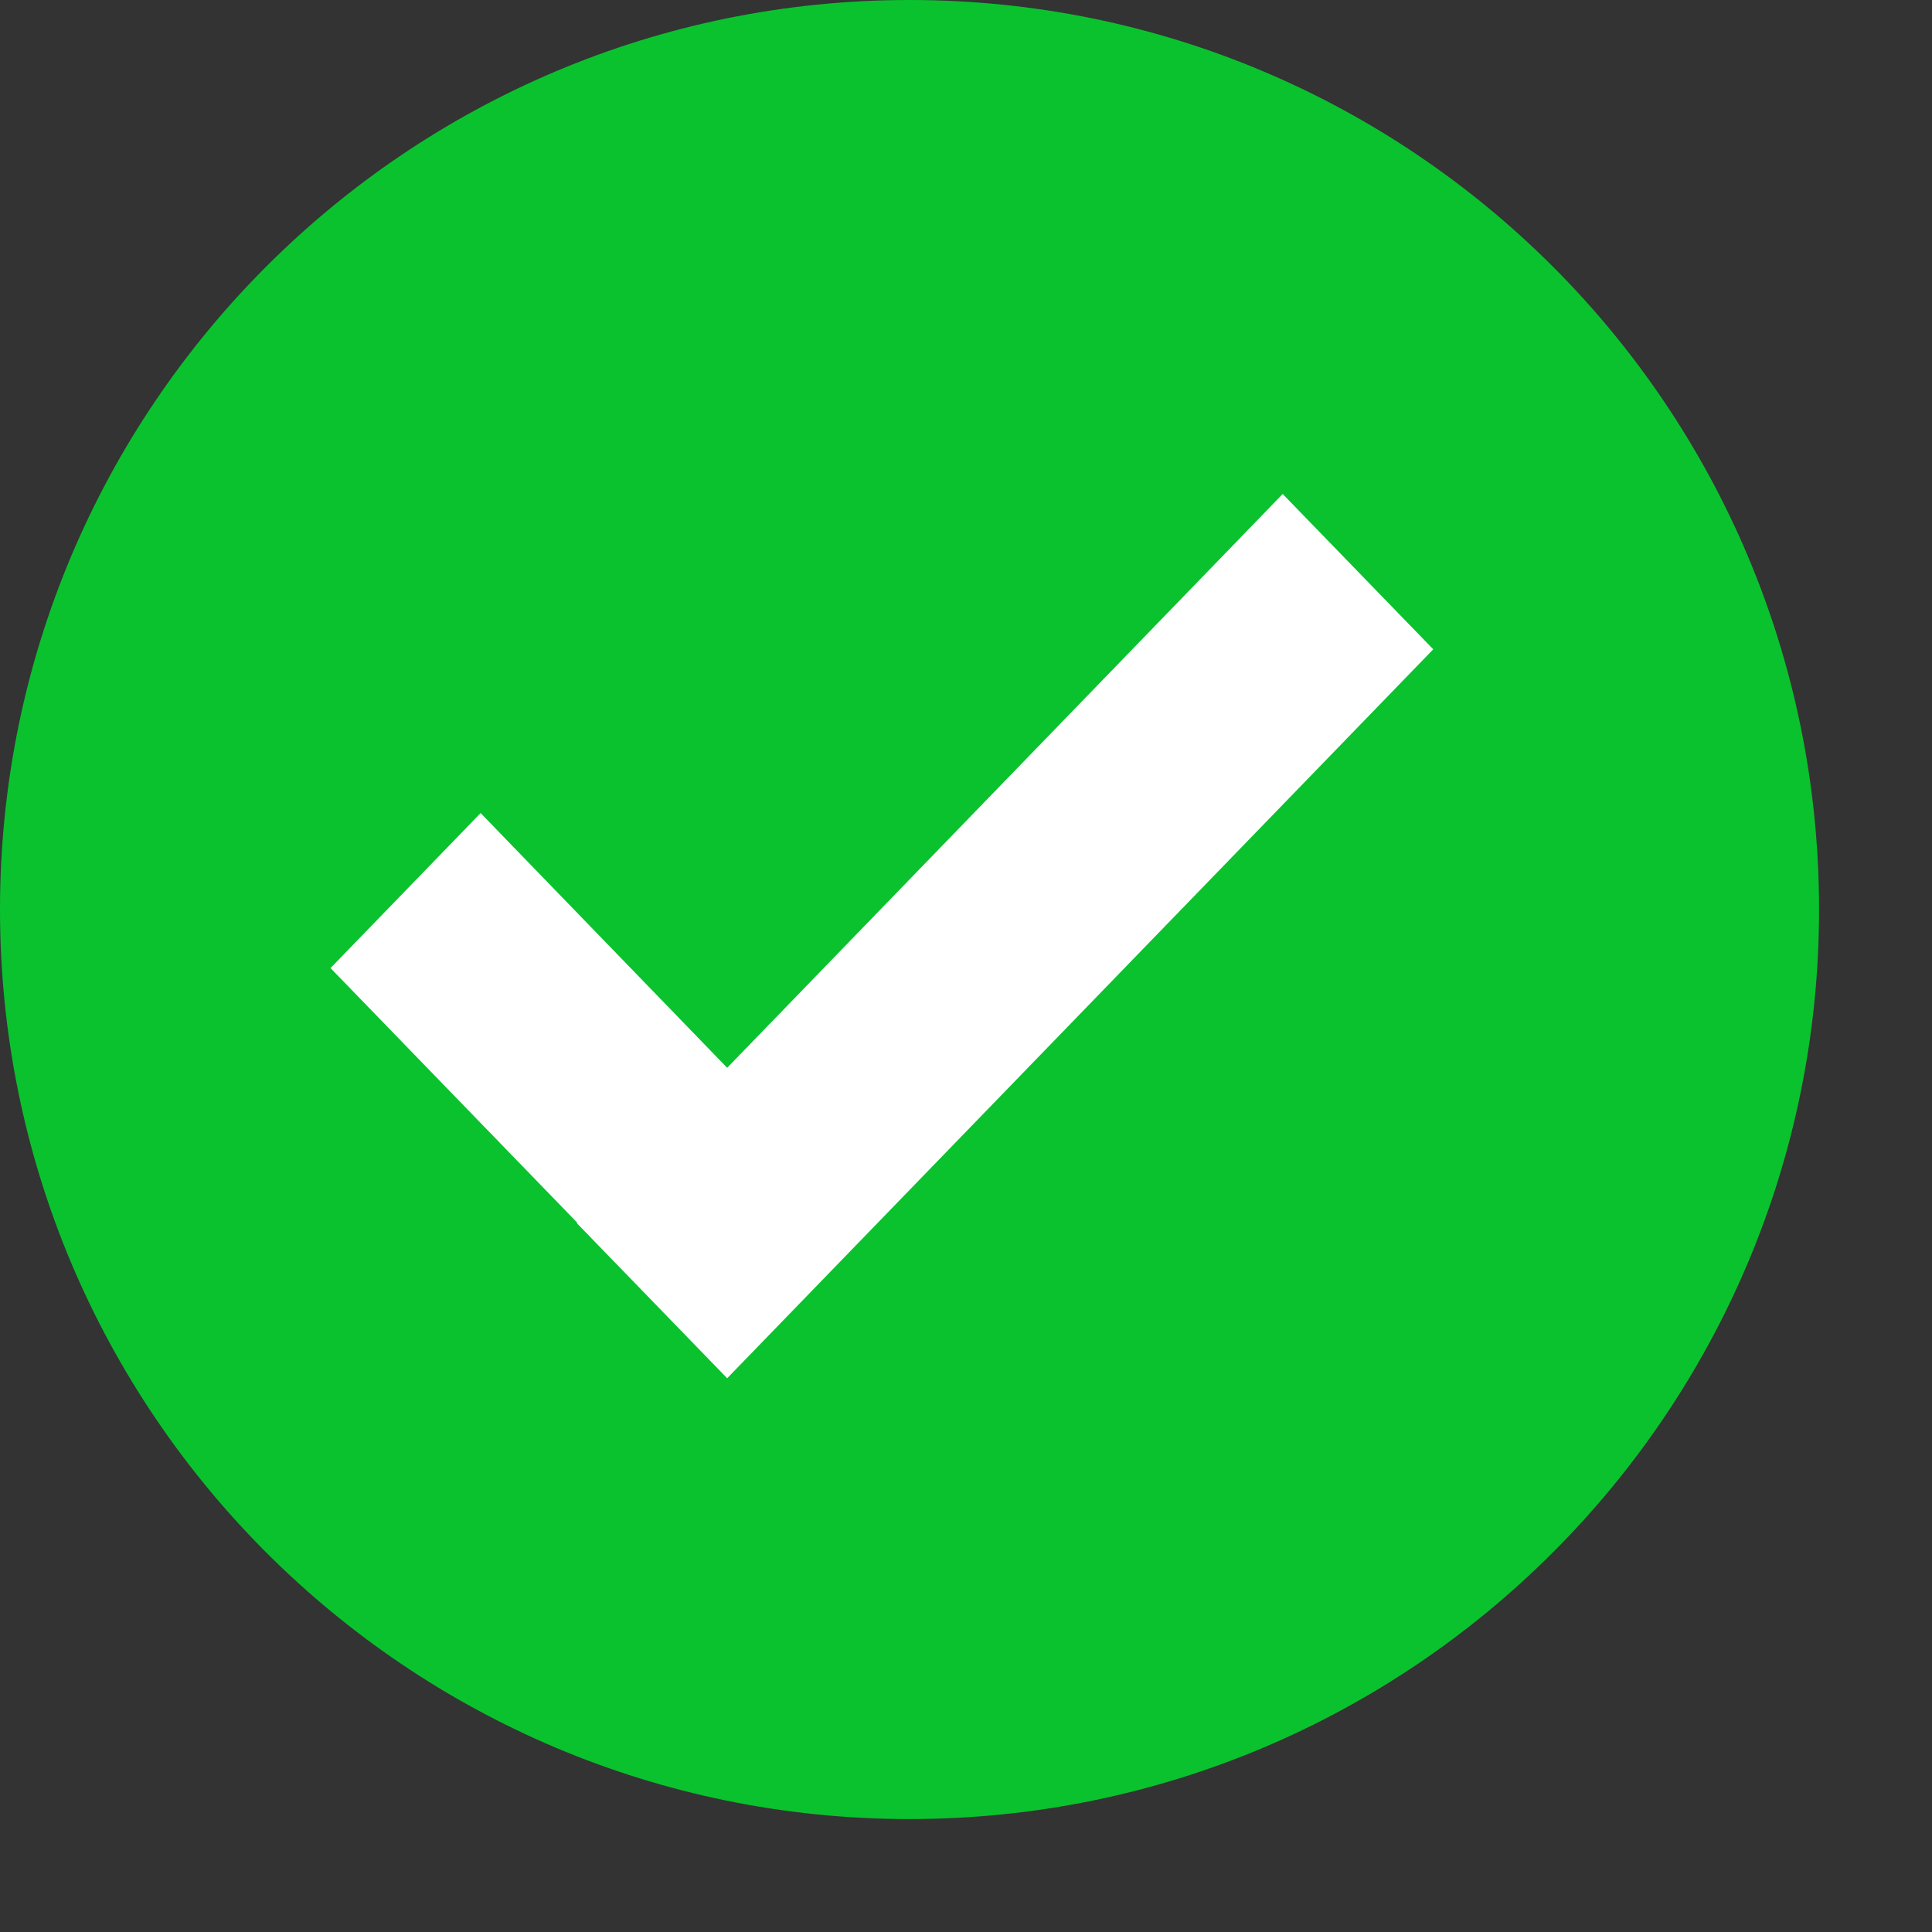
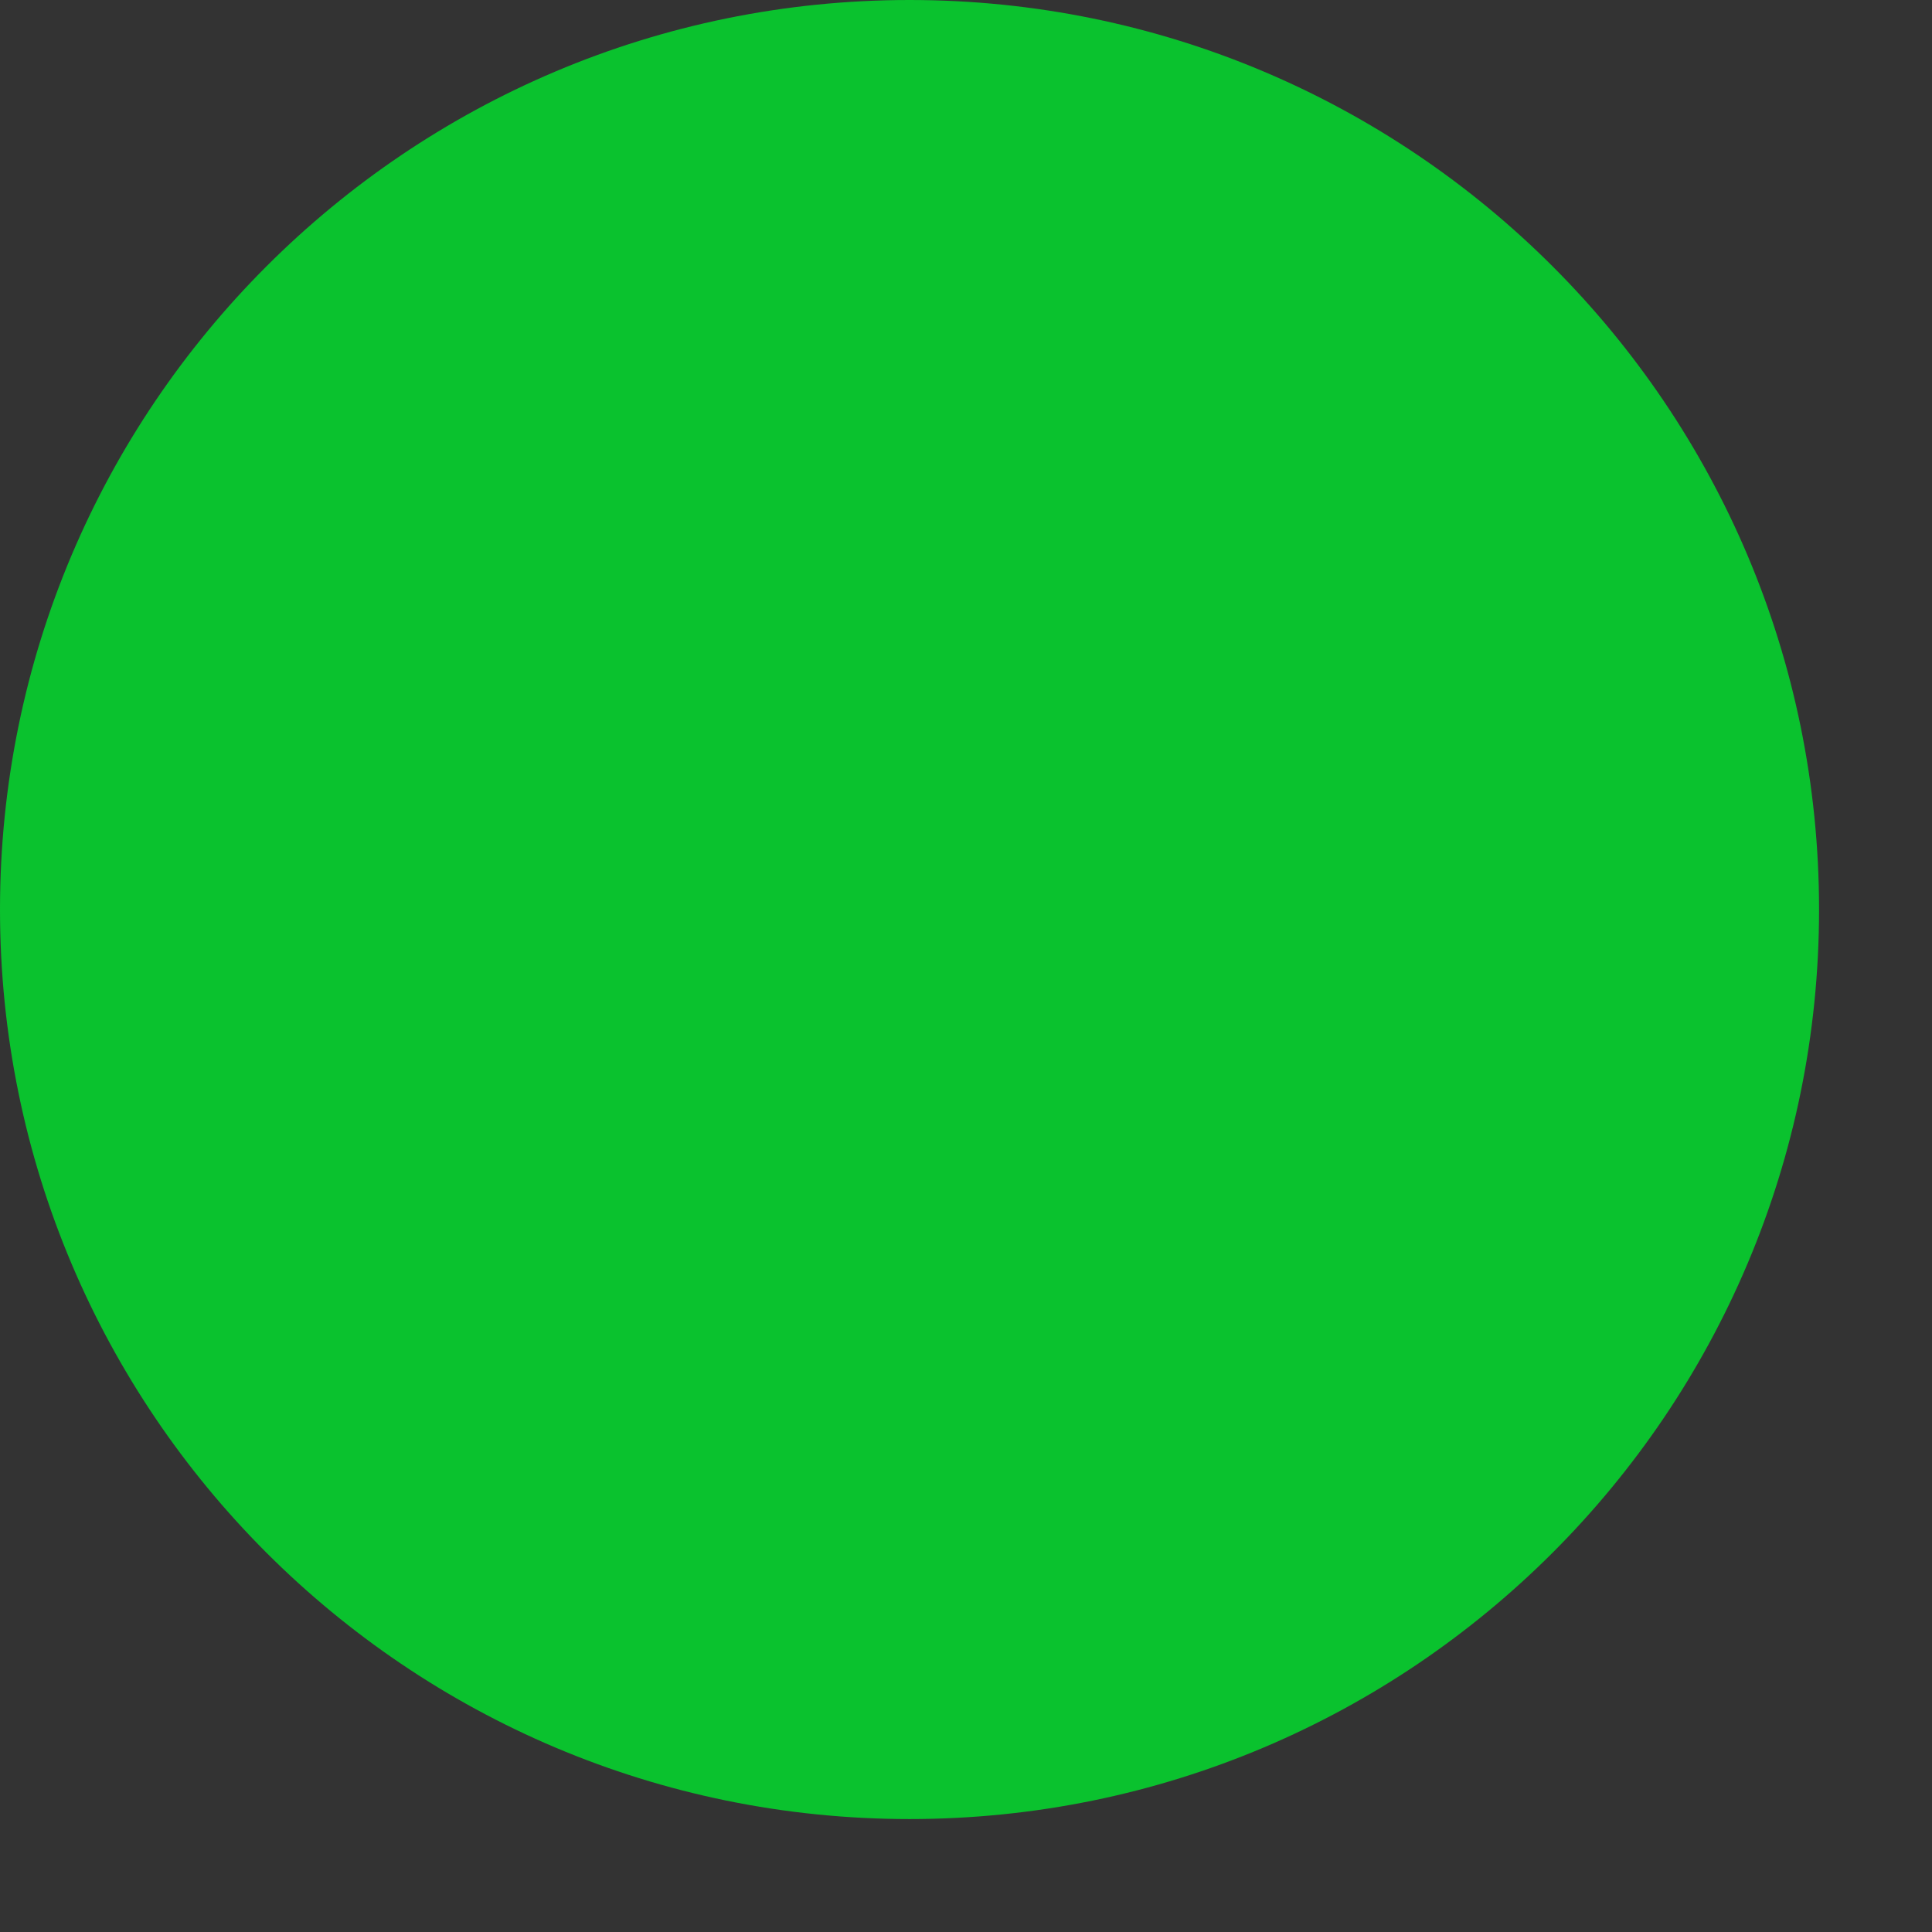
<svg xmlns="http://www.w3.org/2000/svg" width="13" height="13" viewBox="0 0 13 13" fill="none">
  <rect x="0" y="0" width="13" height="13" fill="#333333" stroke="none" />
  <path d="M6.12 12.24C9.5 12.24 12.24 9.5 12.24 6.12C12.24 2.74 9.5 0 6.12 0C2.74 0 0 2.74 0 6.12C0 9.5 2.74 12.24 6.12 12.24Z" fill="#0AC22E" />
-   <path d="M8.631 3.324L4.893 7.185L3.234 5.471L2.224 6.514L3.883 8.226V8.232L4.893 9.274L9.644 4.369L8.631 3.324Z" fill="white" />
</svg>